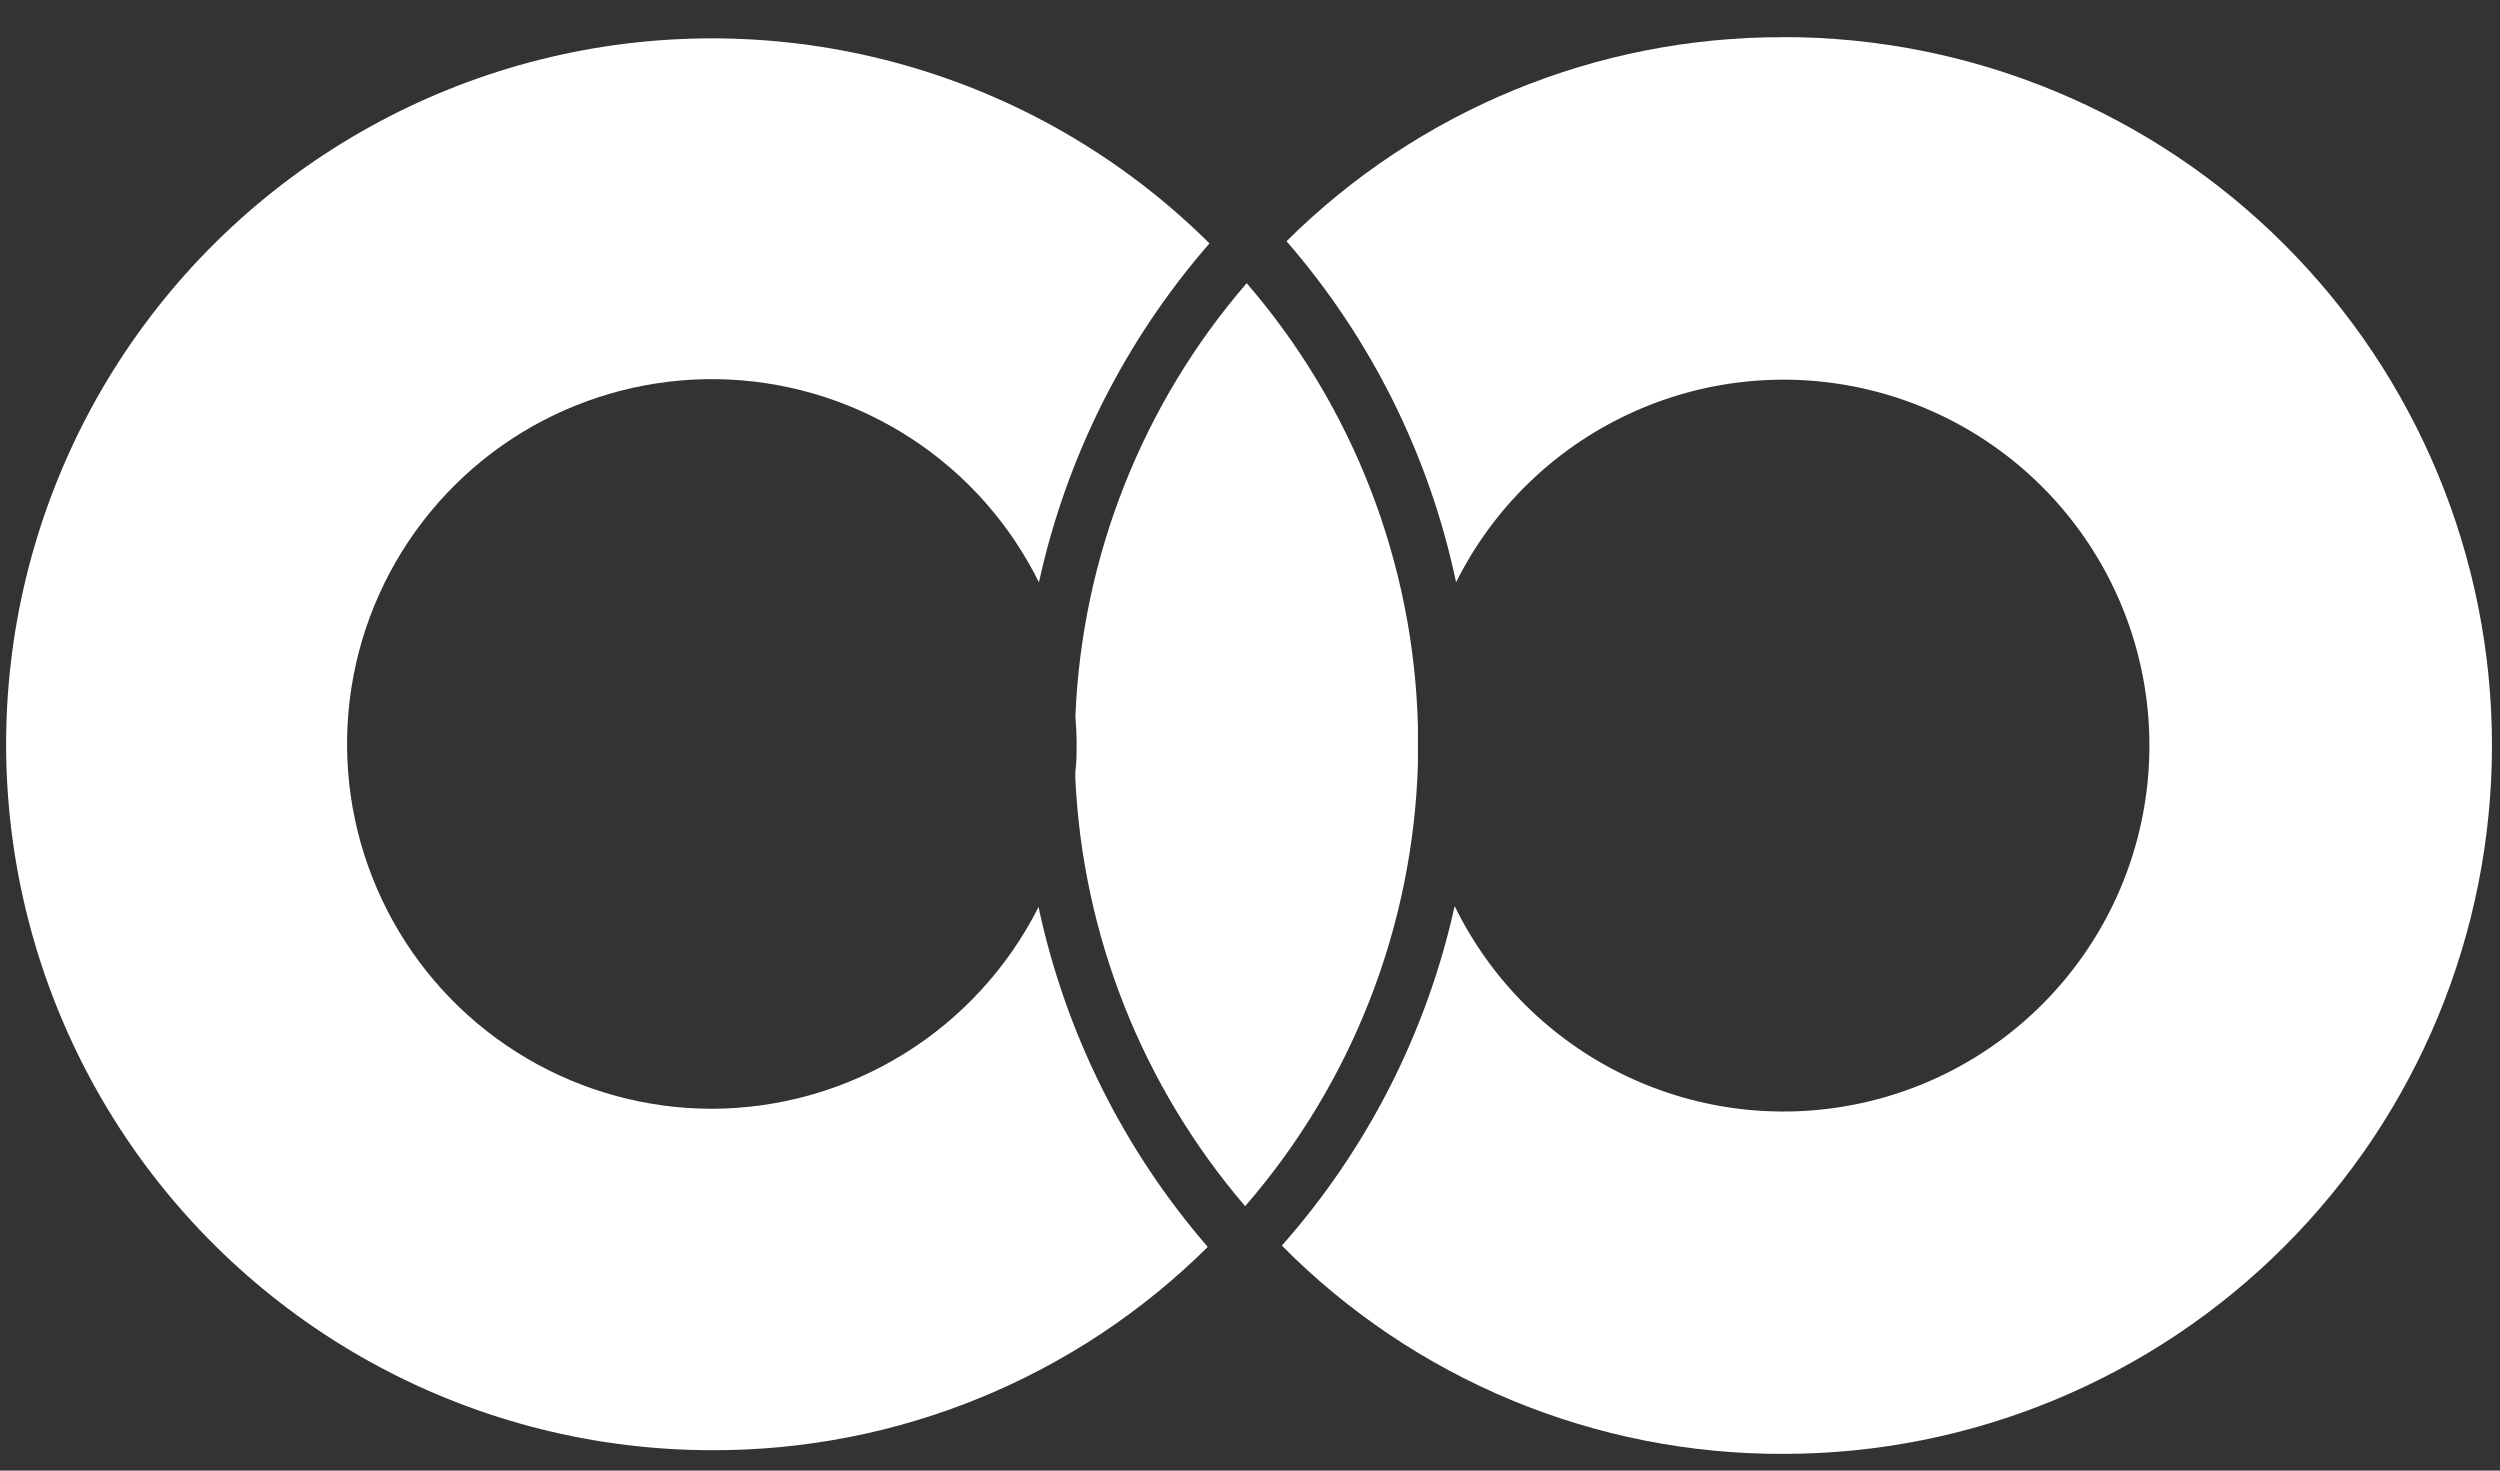
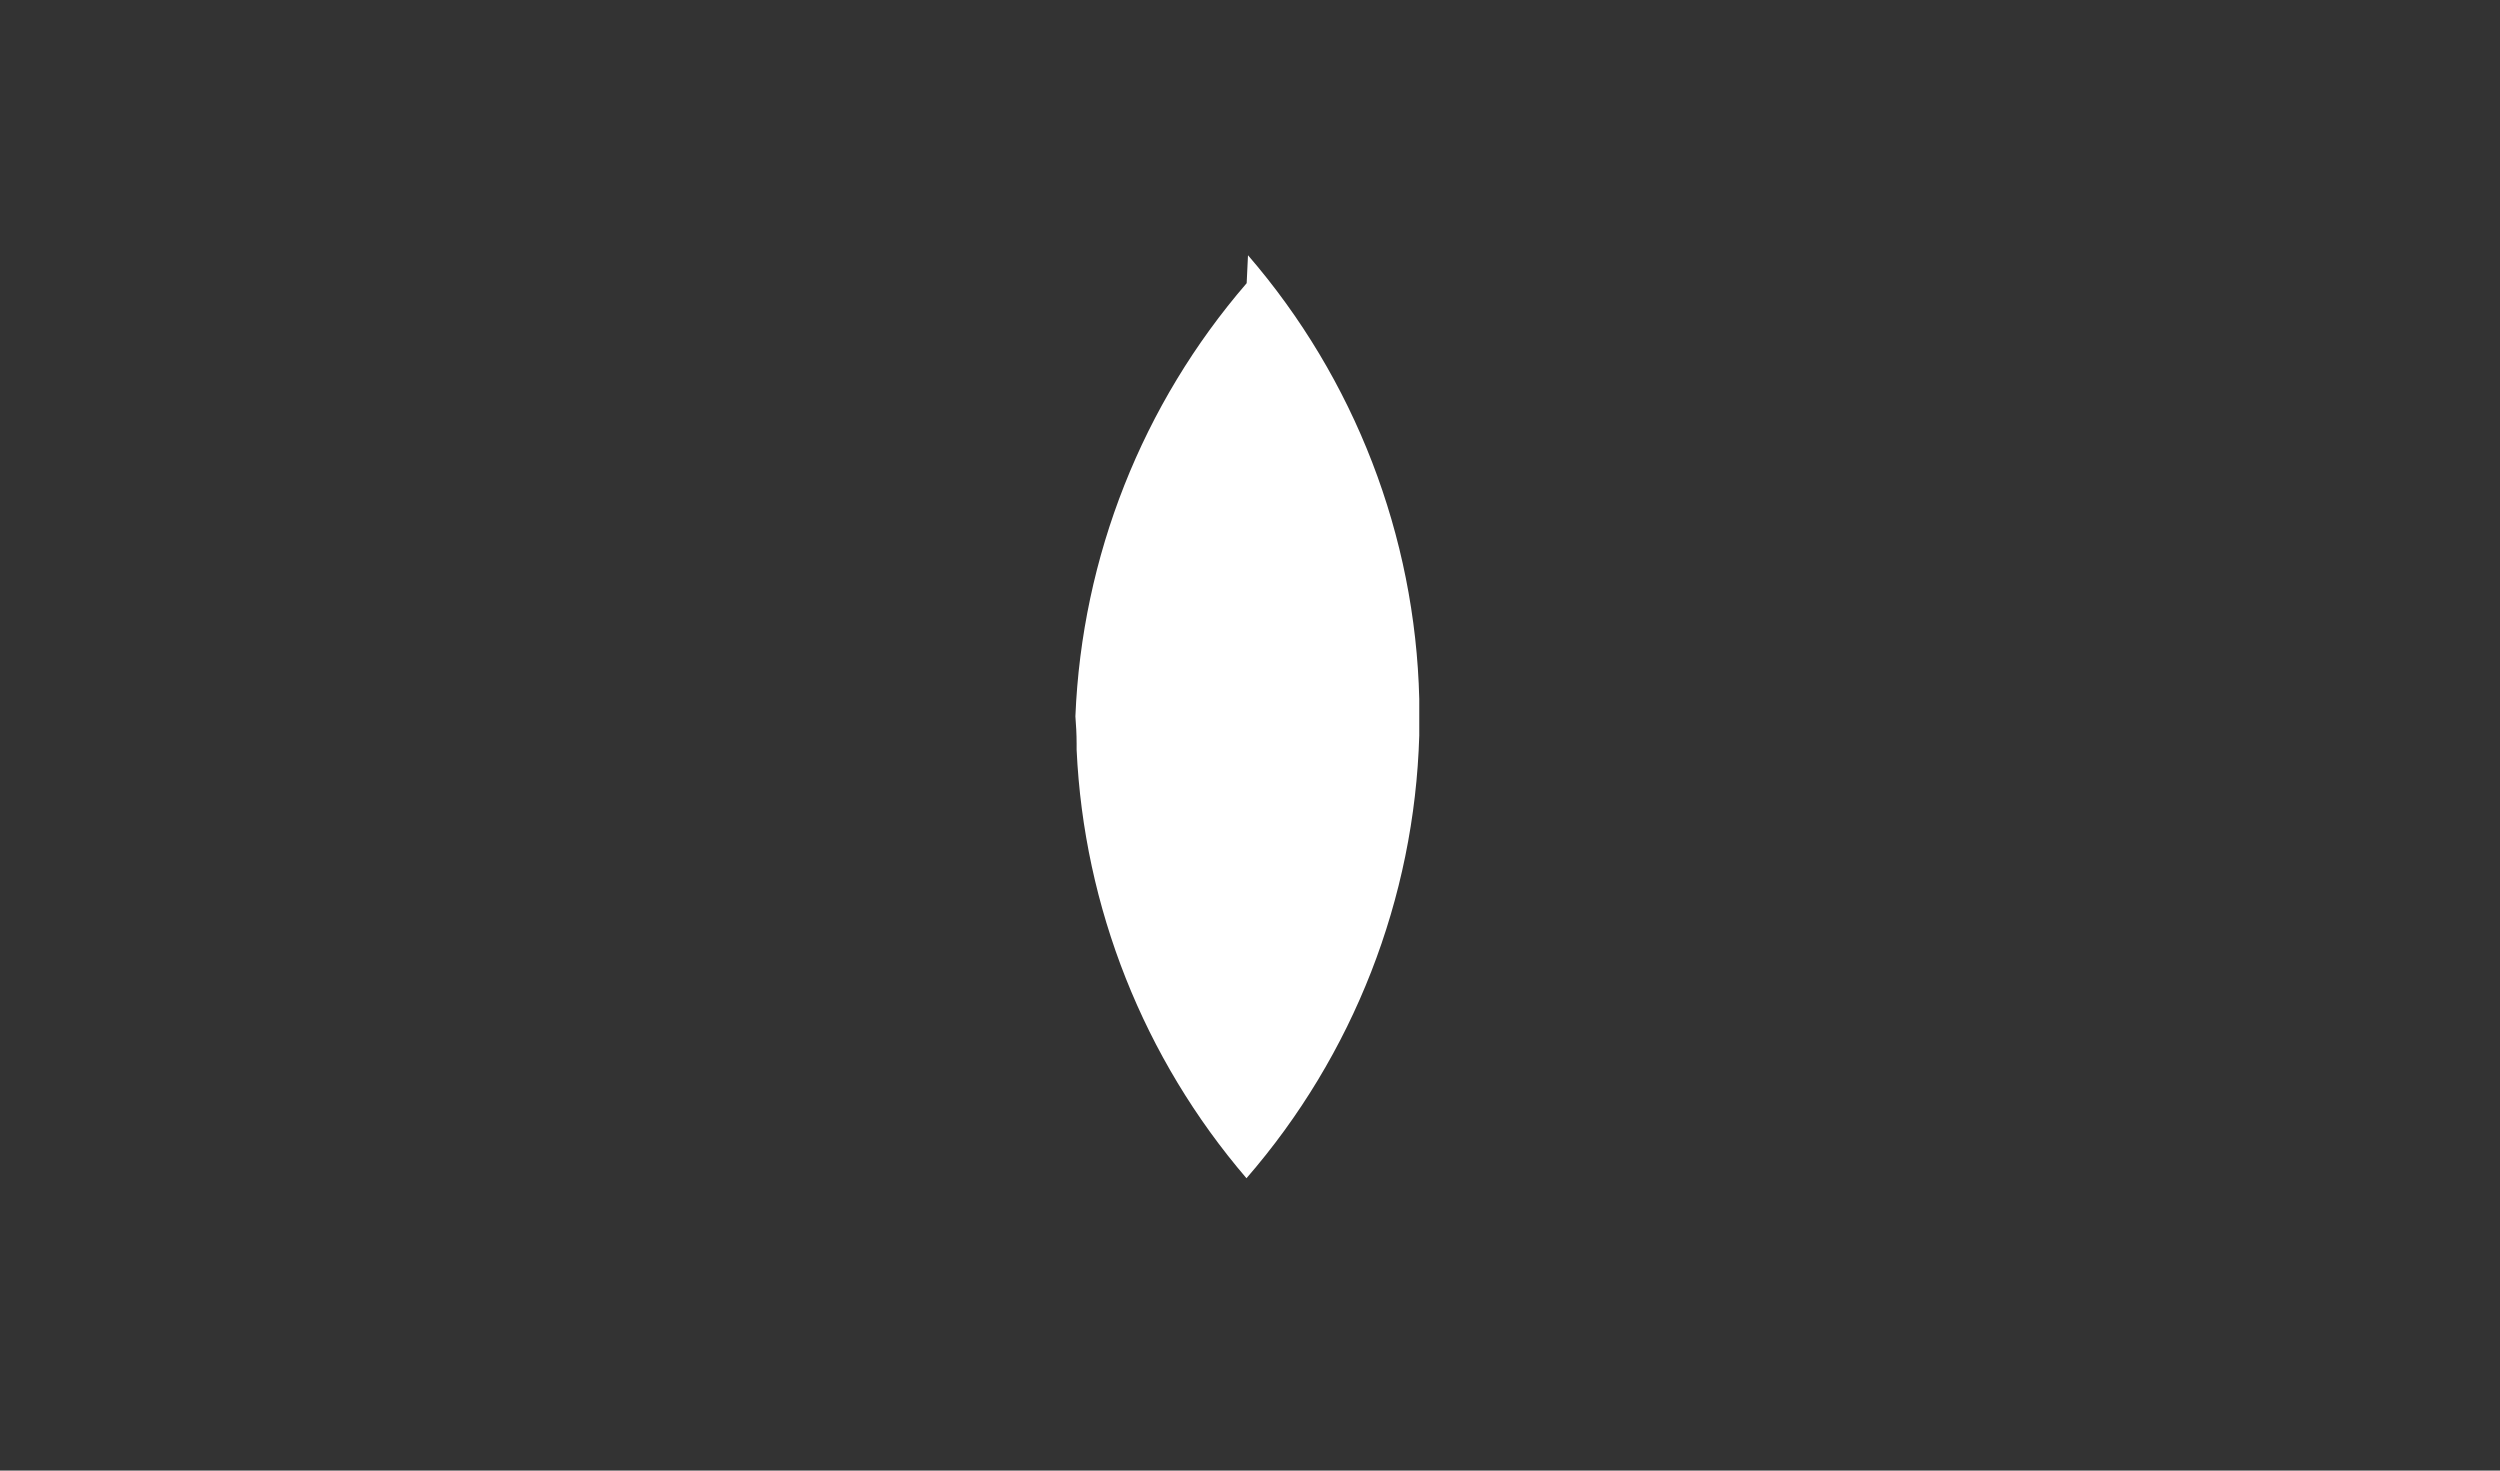
<svg xmlns="http://www.w3.org/2000/svg" width="100%" height="100%" viewBox="0 0 51 30" version="1.1" xml:space="preserve" style="fill-rule:evenodd;clip-rule:evenodd;stroke-linejoin:round;stroke-miterlimit:2;">
  <rect x="0" y="0" width="51" height="30" fill="#333333" stroke="none" />
-   <path d="M14.525,22.619c-1.327,0 -2.63,-0.354 -3.774,-1.026c-1.144,-0.672 -2.087,-1.638 -2.732,-2.798c-0.645,-1.159 -0.969,-2.47 -0.937,-3.796c0.032,-1.327 0.418,-2.621 1.118,-3.748c0.7,-1.127 1.688,-2.047 2.863,-2.664c1.175,-0.616 2.493,-0.908 3.819,-0.844c1.325,0.065 2.609,0.482 3.719,1.209c1.11,0.727 2.005,1.738 2.593,2.928c0.561,-2.561 1.758,-4.939 3.479,-6.915c-1.679,-1.668 -3.742,-2.896 -6.009,-3.575c-2.266,-0.68 -4.665,-0.791 -6.984,-0.324c-2.32,0.468 -4.488,1.5 -6.314,3.005c-1.826,1.505 -3.253,3.436 -4.154,5.624c-0.902,2.187 -1.251,4.564 -1.016,6.918c0.235,2.354 1.047,4.615 2.363,6.581c1.316,1.966 3.096,3.578 5.183,4.692c2.088,1.115 4.417,1.698 6.783,1.698c3.788,0.012 7.425,-1.479 10.113,-4.147c-1.717,-1.984 -2.904,-4.369 -3.452,-6.934c-0.622,1.234 -1.574,2.272 -2.749,2.998c-1.176,0.727 -2.53,1.114 -3.912,1.118Z" style="fill:#fff;" />
-   <path d="M25.432,5.777c-2.129,2.467 -3.361,5.581 -3.494,8.836c0.014,0.176 0.025,0.369 0.025,0.562c-0,0.193 -0,0.381 -0.027,0.57l-0,0.12c0.149,3.218 1.368,6.294 3.465,8.741c2.182,-2.514 3.427,-5.704 3.525,-9.031l-0,-0.748c-0.082,-3.33 -1.317,-6.529 -3.494,-9.05Z" style="fill:#fff;" />
-   <path d="M36.377,0.759c-3.796,-0.01 -7.44,1.487 -10.132,4.162c1.726,1.987 2.917,4.381 3.459,6.957c0.752,-1.508 1.992,-2.717 3.519,-3.43c1.526,-0.714 3.249,-0.89 4.888,-0.5c1.639,0.39 3.099,1.323 4.14,2.648c1.042,1.324 1.605,2.962 1.597,4.647c-0.007,1.685 -0.584,3.318 -1.638,4.633c-1.053,1.316 -2.52,2.236 -4.163,2.611c-1.642,0.376 -3.364,0.185 -4.884,-0.542c-1.52,-0.727 -2.749,-1.946 -3.488,-3.461c-0.568,2.571 -1.781,4.954 -3.525,6.926c1.338,1.353 2.932,2.425 4.69,3.155c1.757,0.729 3.642,1.101 5.545,1.094c3.832,-0 7.508,-1.523 10.218,-4.233c2.71,-2.71 4.233,-6.385 4.233,-10.218c-0,-3.833 -1.523,-7.508 -4.233,-10.218c-2.71,-2.71 -6.386,-4.233 -10.218,-4.233l-0.008,0.002Z" style="fill:#fff;" />
+   <path d="M25.432,5.777c-2.129,2.467 -3.361,5.581 -3.494,8.836c0.014,0.176 0.025,0.369 0.025,0.562l-0,0.12c0.149,3.218 1.368,6.294 3.465,8.741c2.182,-2.514 3.427,-5.704 3.525,-9.031l-0,-0.748c-0.082,-3.33 -1.317,-6.529 -3.494,-9.05Z" style="fill:#fff;" />
</svg>